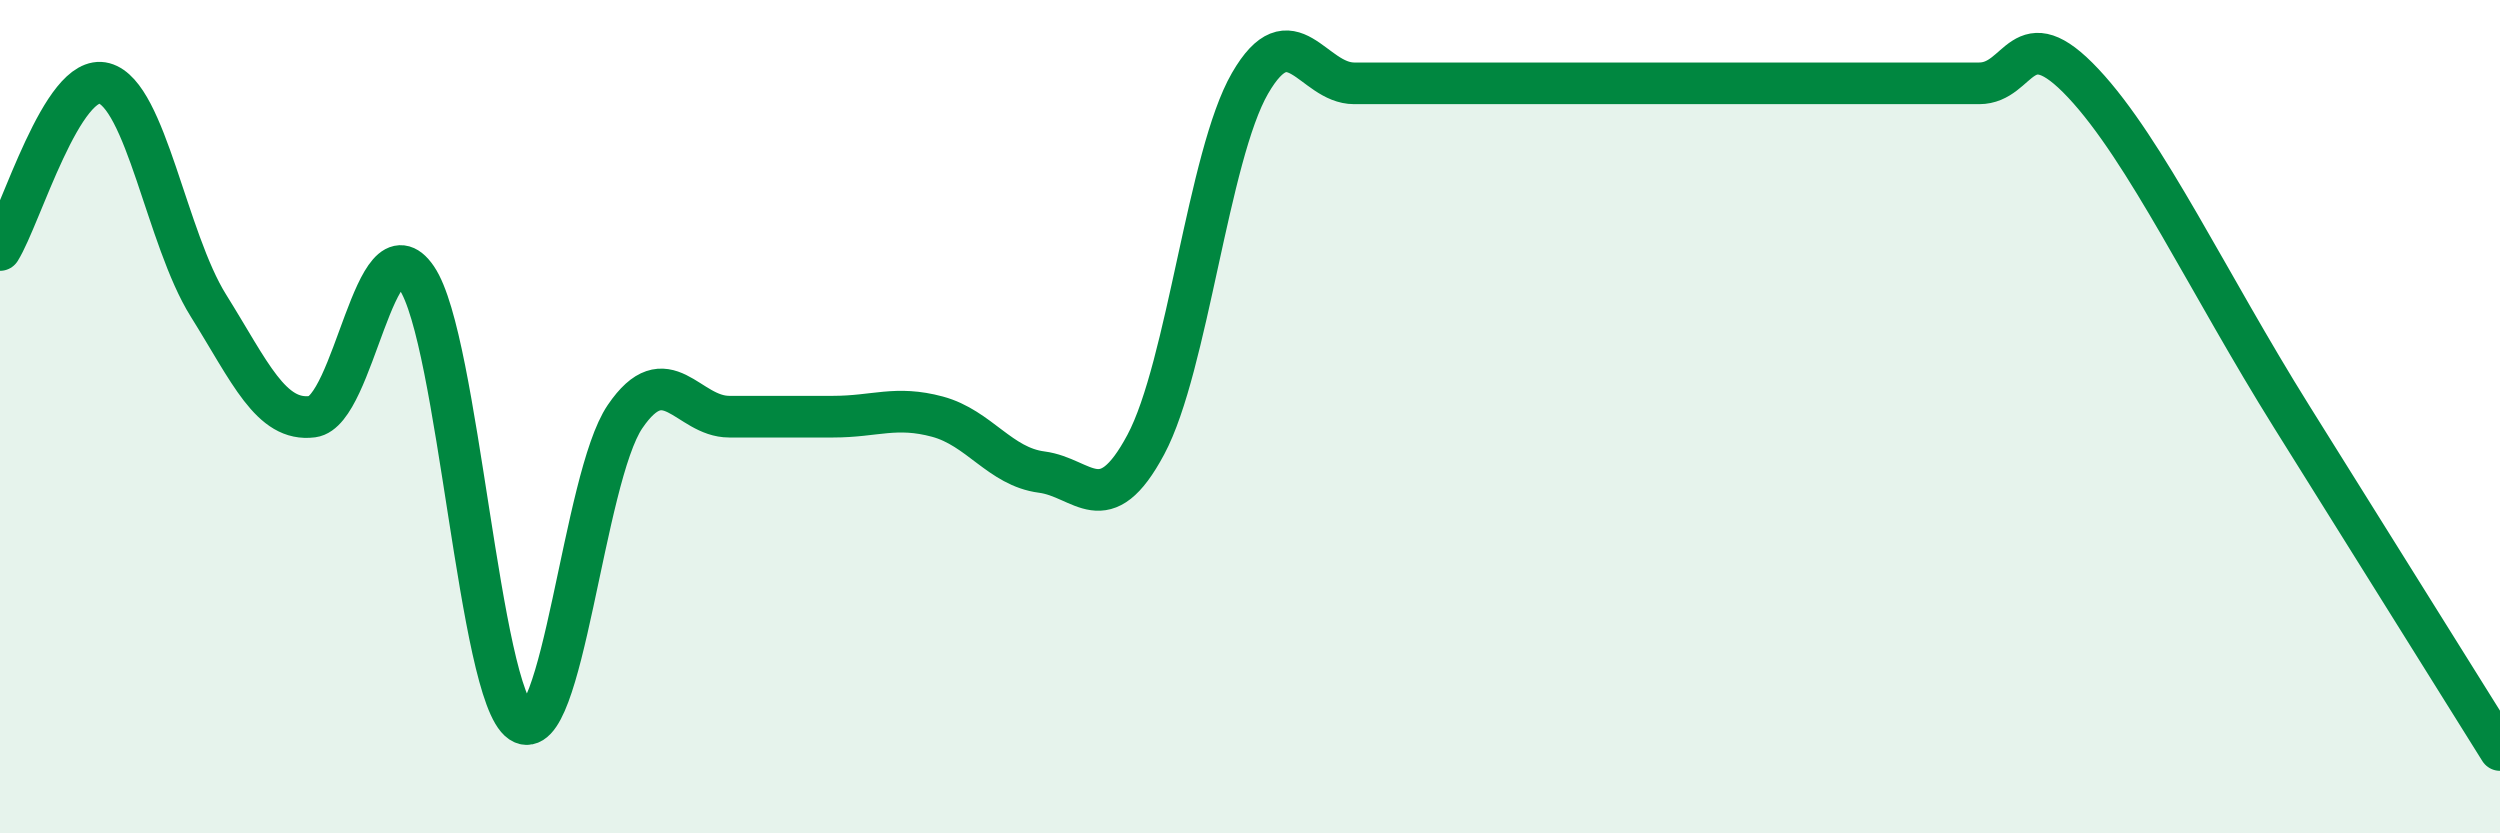
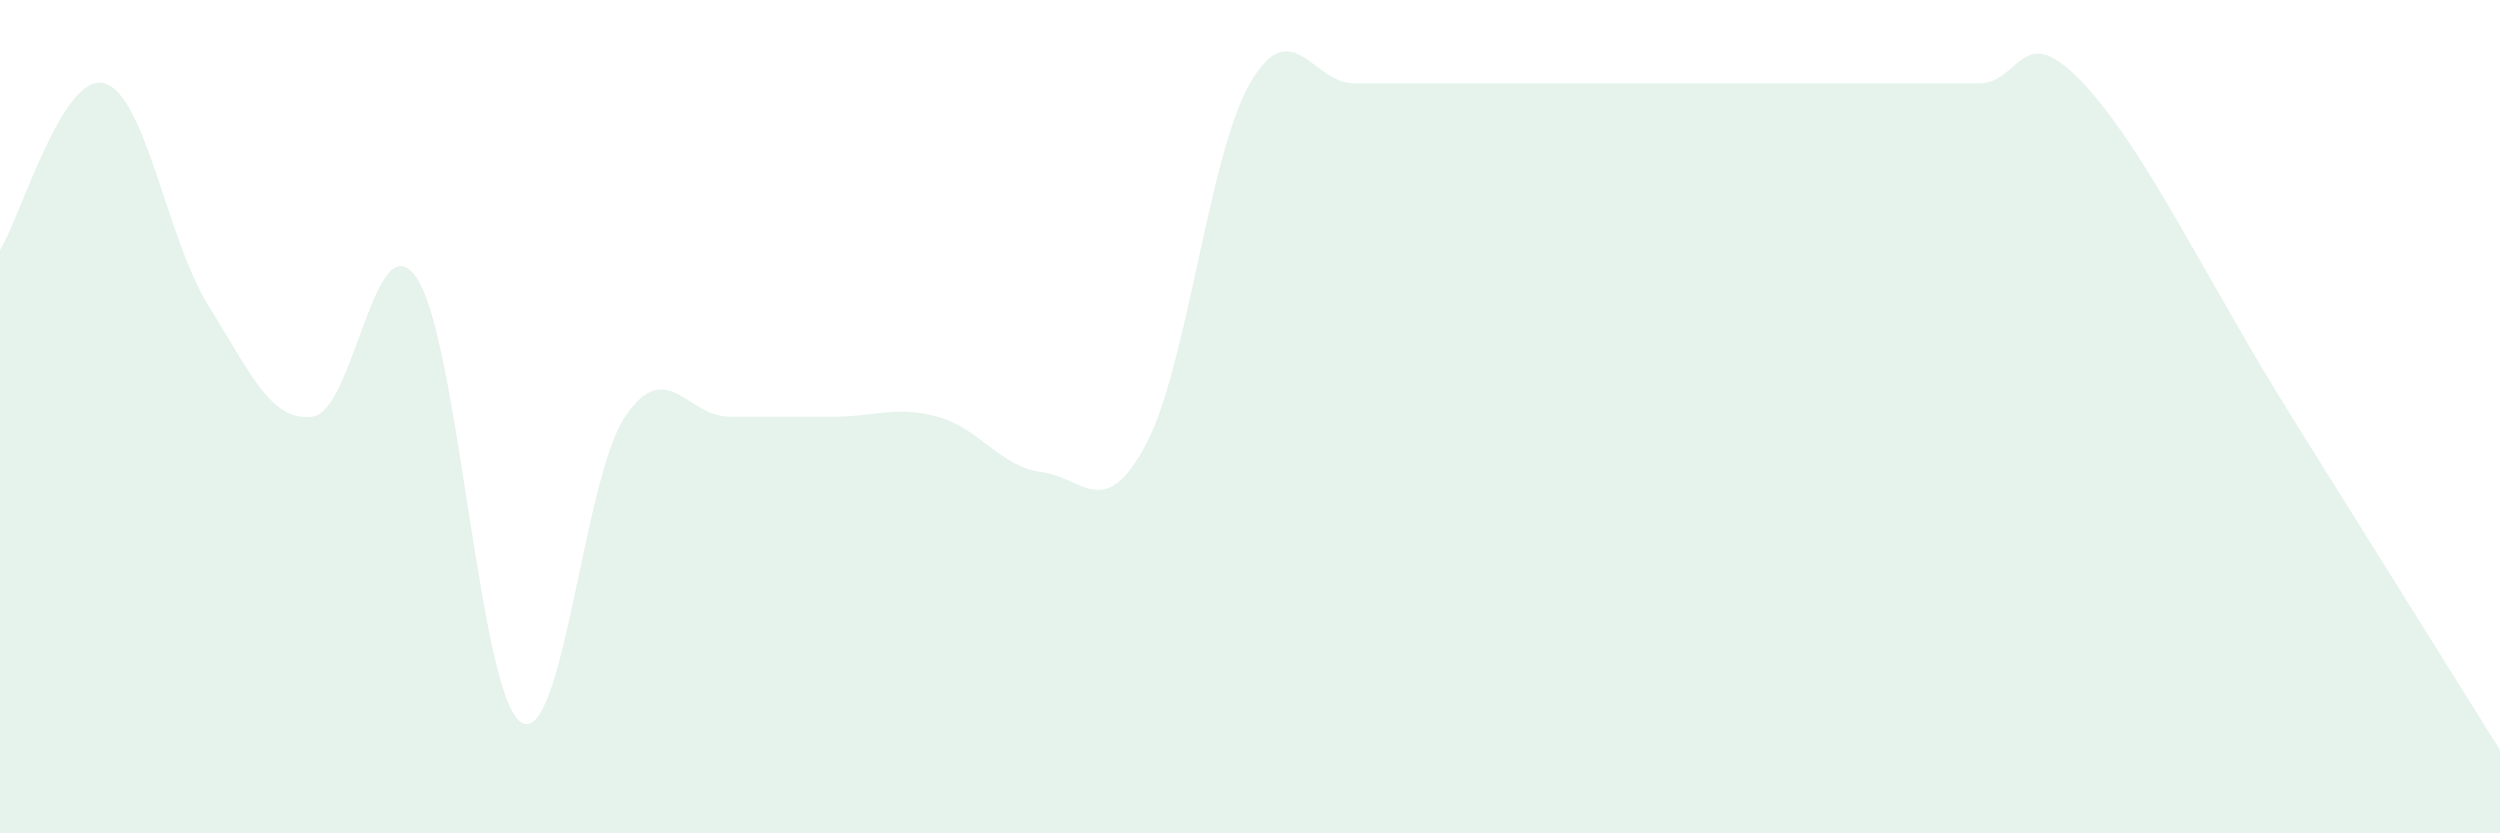
<svg xmlns="http://www.w3.org/2000/svg" width="60" height="20" viewBox="0 0 60 20">
  <path d="M 0,6 C 0.5,5.2 1.5,1.73 2.5,2 C 3.5,2.27 4,5.73 5,7.33 C 6,8.93 6.5,10.13 7.5,10 C 8.5,9.87 9,5.2 10,6.67 C 11,8.14 11.5,16.66 12.5,17.33 C 13.5,18 14,11.47 15,10 C 16,8.53 16.5,10 17.5,10 C 18.5,10 19,10 20,10 C 21,10 21.5,9.73 22.5,10 C 23.5,10.27 24,11.2 25,11.33 C 26,11.46 26.5,12.54 27.5,10.67 C 28.5,8.8 29,3.73 30,2 C 31,0.27 31.5,2 32.5,2 C 33.5,2 34,2 35,2 C 36,2 36.5,2 37.5,2 C 38.5,2 39,2 40,2 C 41,2 41.5,2 42.5,2 C 43.5,2 44,2 45,2 C 46,2 46.5,2 47.5,2 C 48.5,2 48.5,0.4 50,2 C 51.5,3.6 53,6.8 55,10 C 57,13.2 59,16.4 60,18L60 20L0 20Z" fill="#008740" opacity="0.1" stroke-linecap="round" stroke-linejoin="round" />
-   <path d="M 0,6 C 0.5,5.2 1.5,1.73 2.5,2 C 3.5,2.27 4,5.73 5,7.33 C 6,8.93 6.5,10.13 7.5,10 C 8.5,9.87 9,5.2 10,6.67 C 11,8.14 11.5,16.66 12.5,17.33 C 13.5,18 14,11.47 15,10 C 16,8.53 16.5,10 17.5,10 C 18.5,10 19,10 20,10 C 21,10 21.5,9.73 22.5,10 C 23.5,10.27 24,11.2 25,11.33 C 26,11.46 26.5,12.54 27.5,10.67 C 28.5,8.8 29,3.73 30,2 C 31,0.27 31.5,2 32.5,2 C 33.5,2 34,2 35,2 C 36,2 36.5,2 37.5,2 C 38.5,2 39,2 40,2 C 41,2 41.5,2 42.5,2 C 43.5,2 44,2 45,2 C 46,2 46.5,2 47.5,2 C 48.5,2 48.5,0.4 50,2 C 51.5,3.6 53,6.8 55,10 C 57,13.2 59,16.4 60,18" stroke="#008740" stroke-width="1" fill="none" stroke-linecap="round" stroke-linejoin="round" />
</svg>